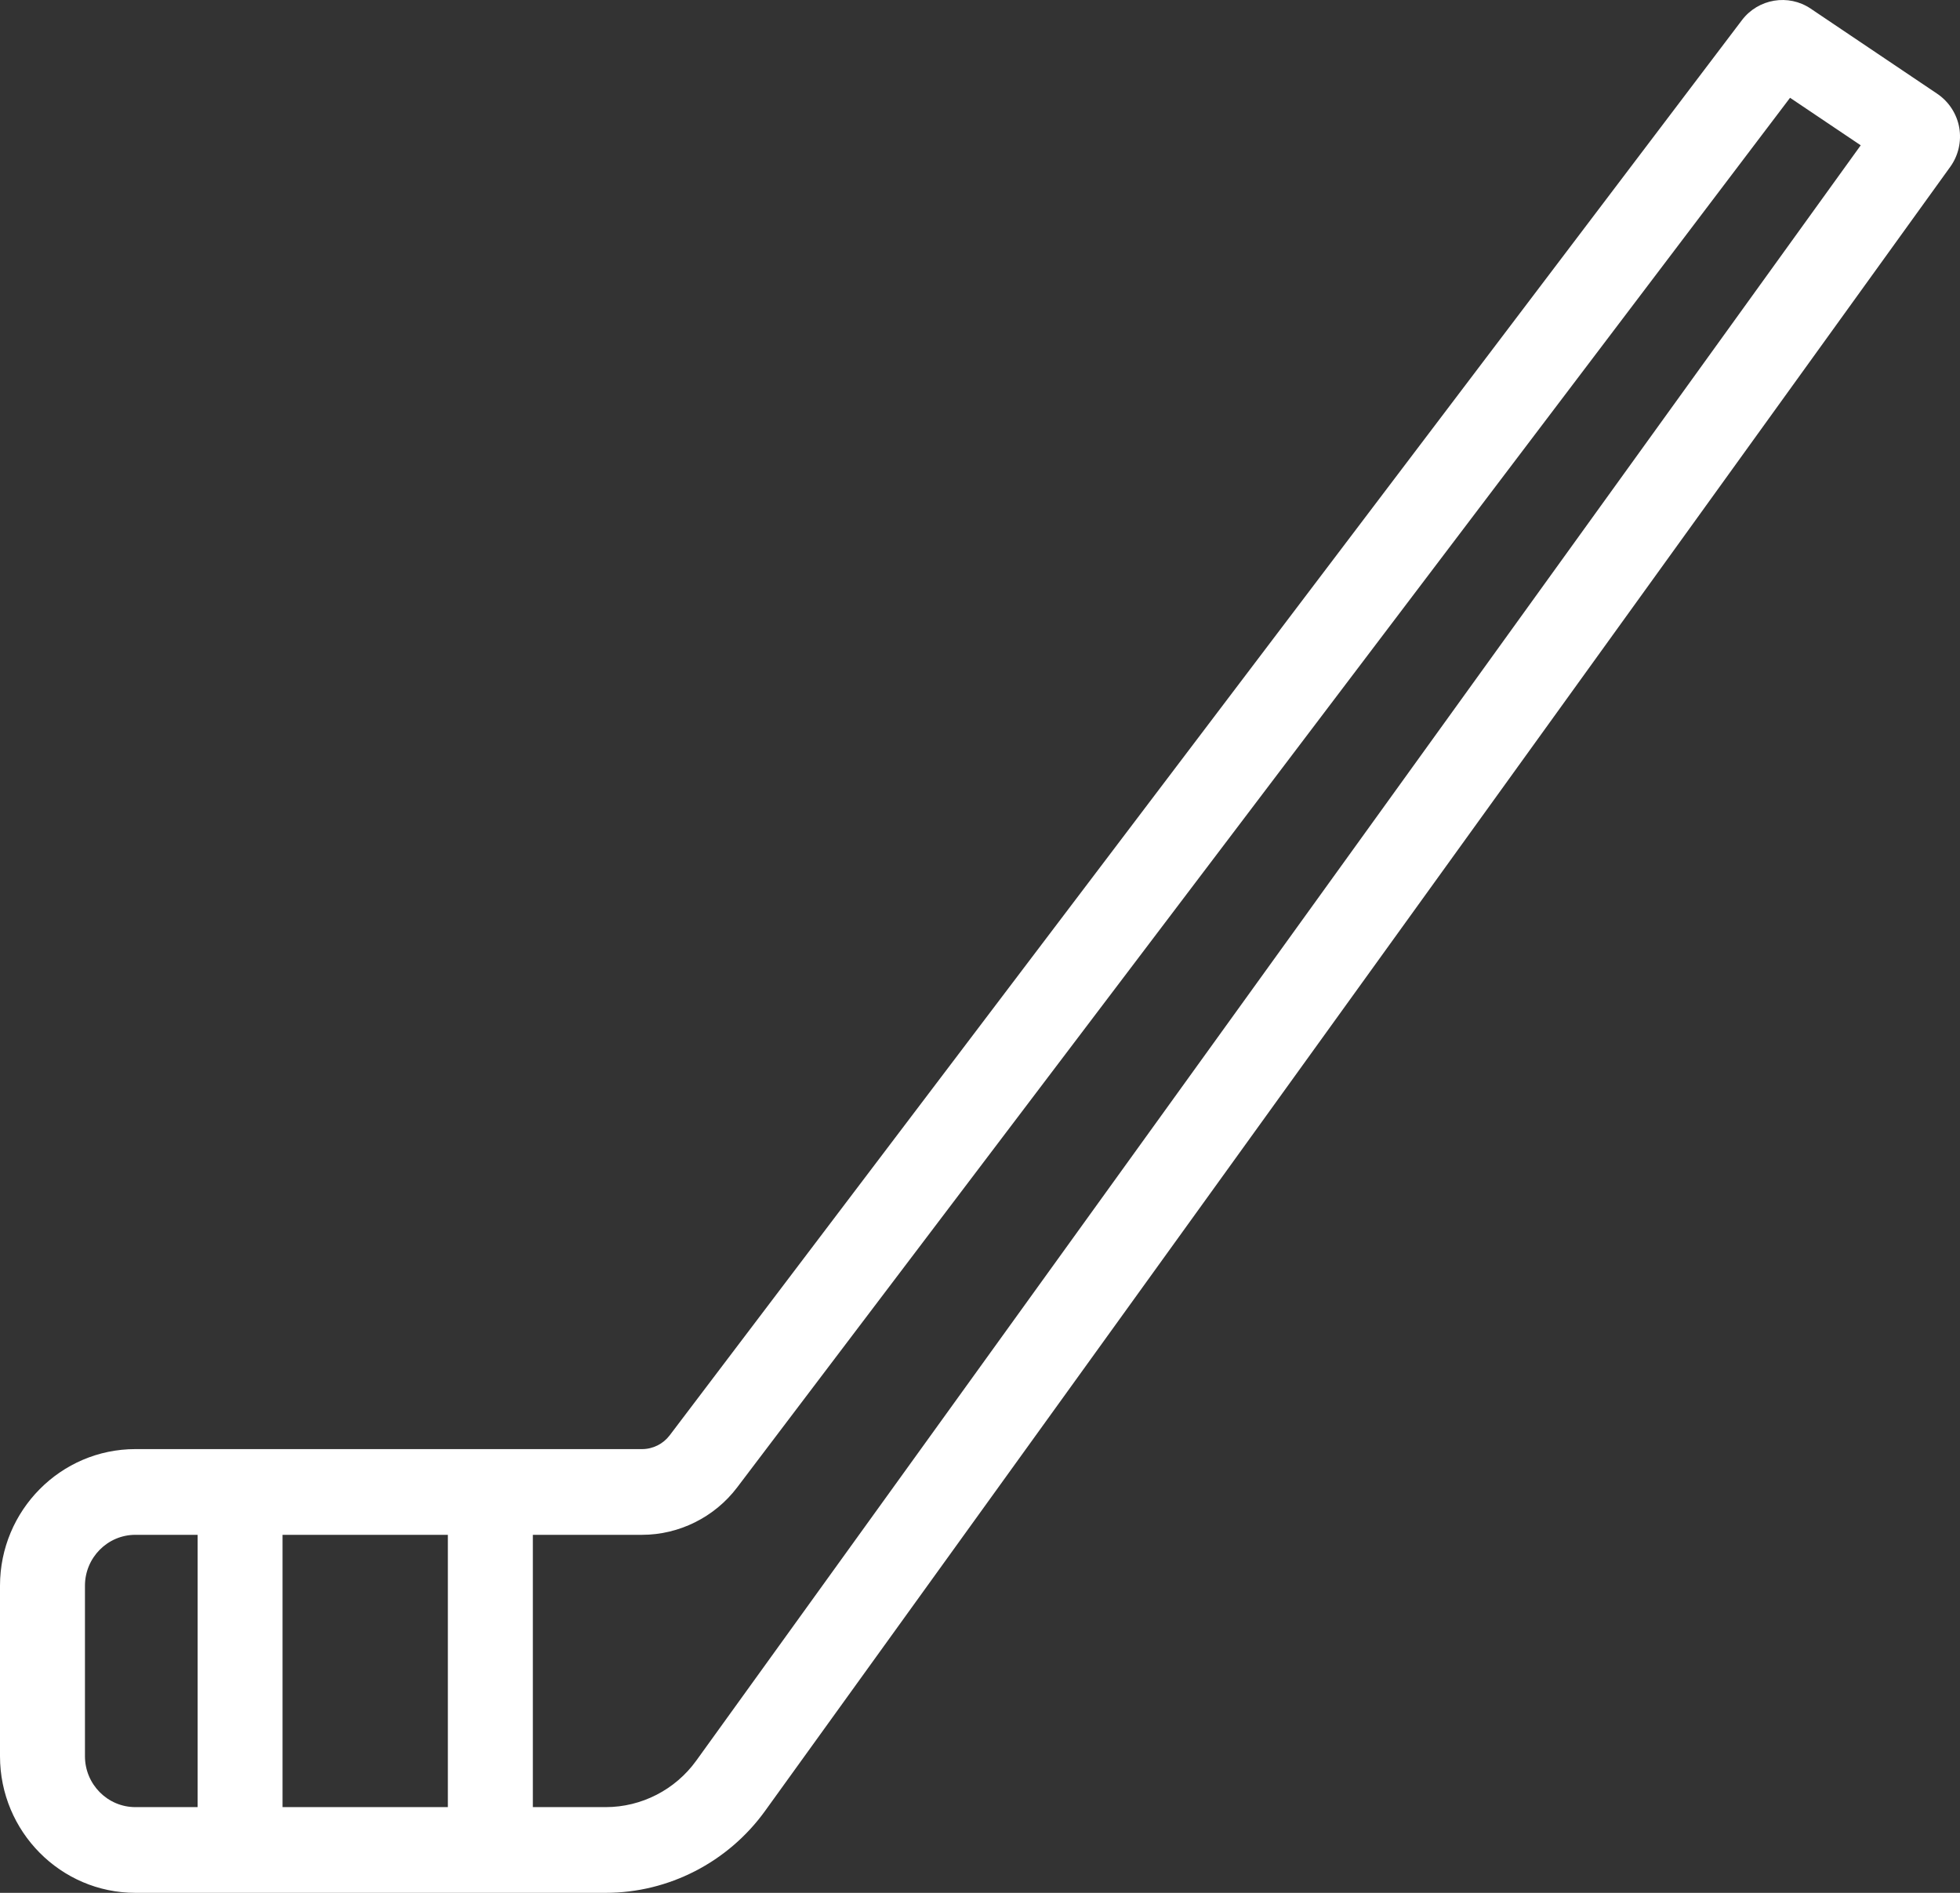
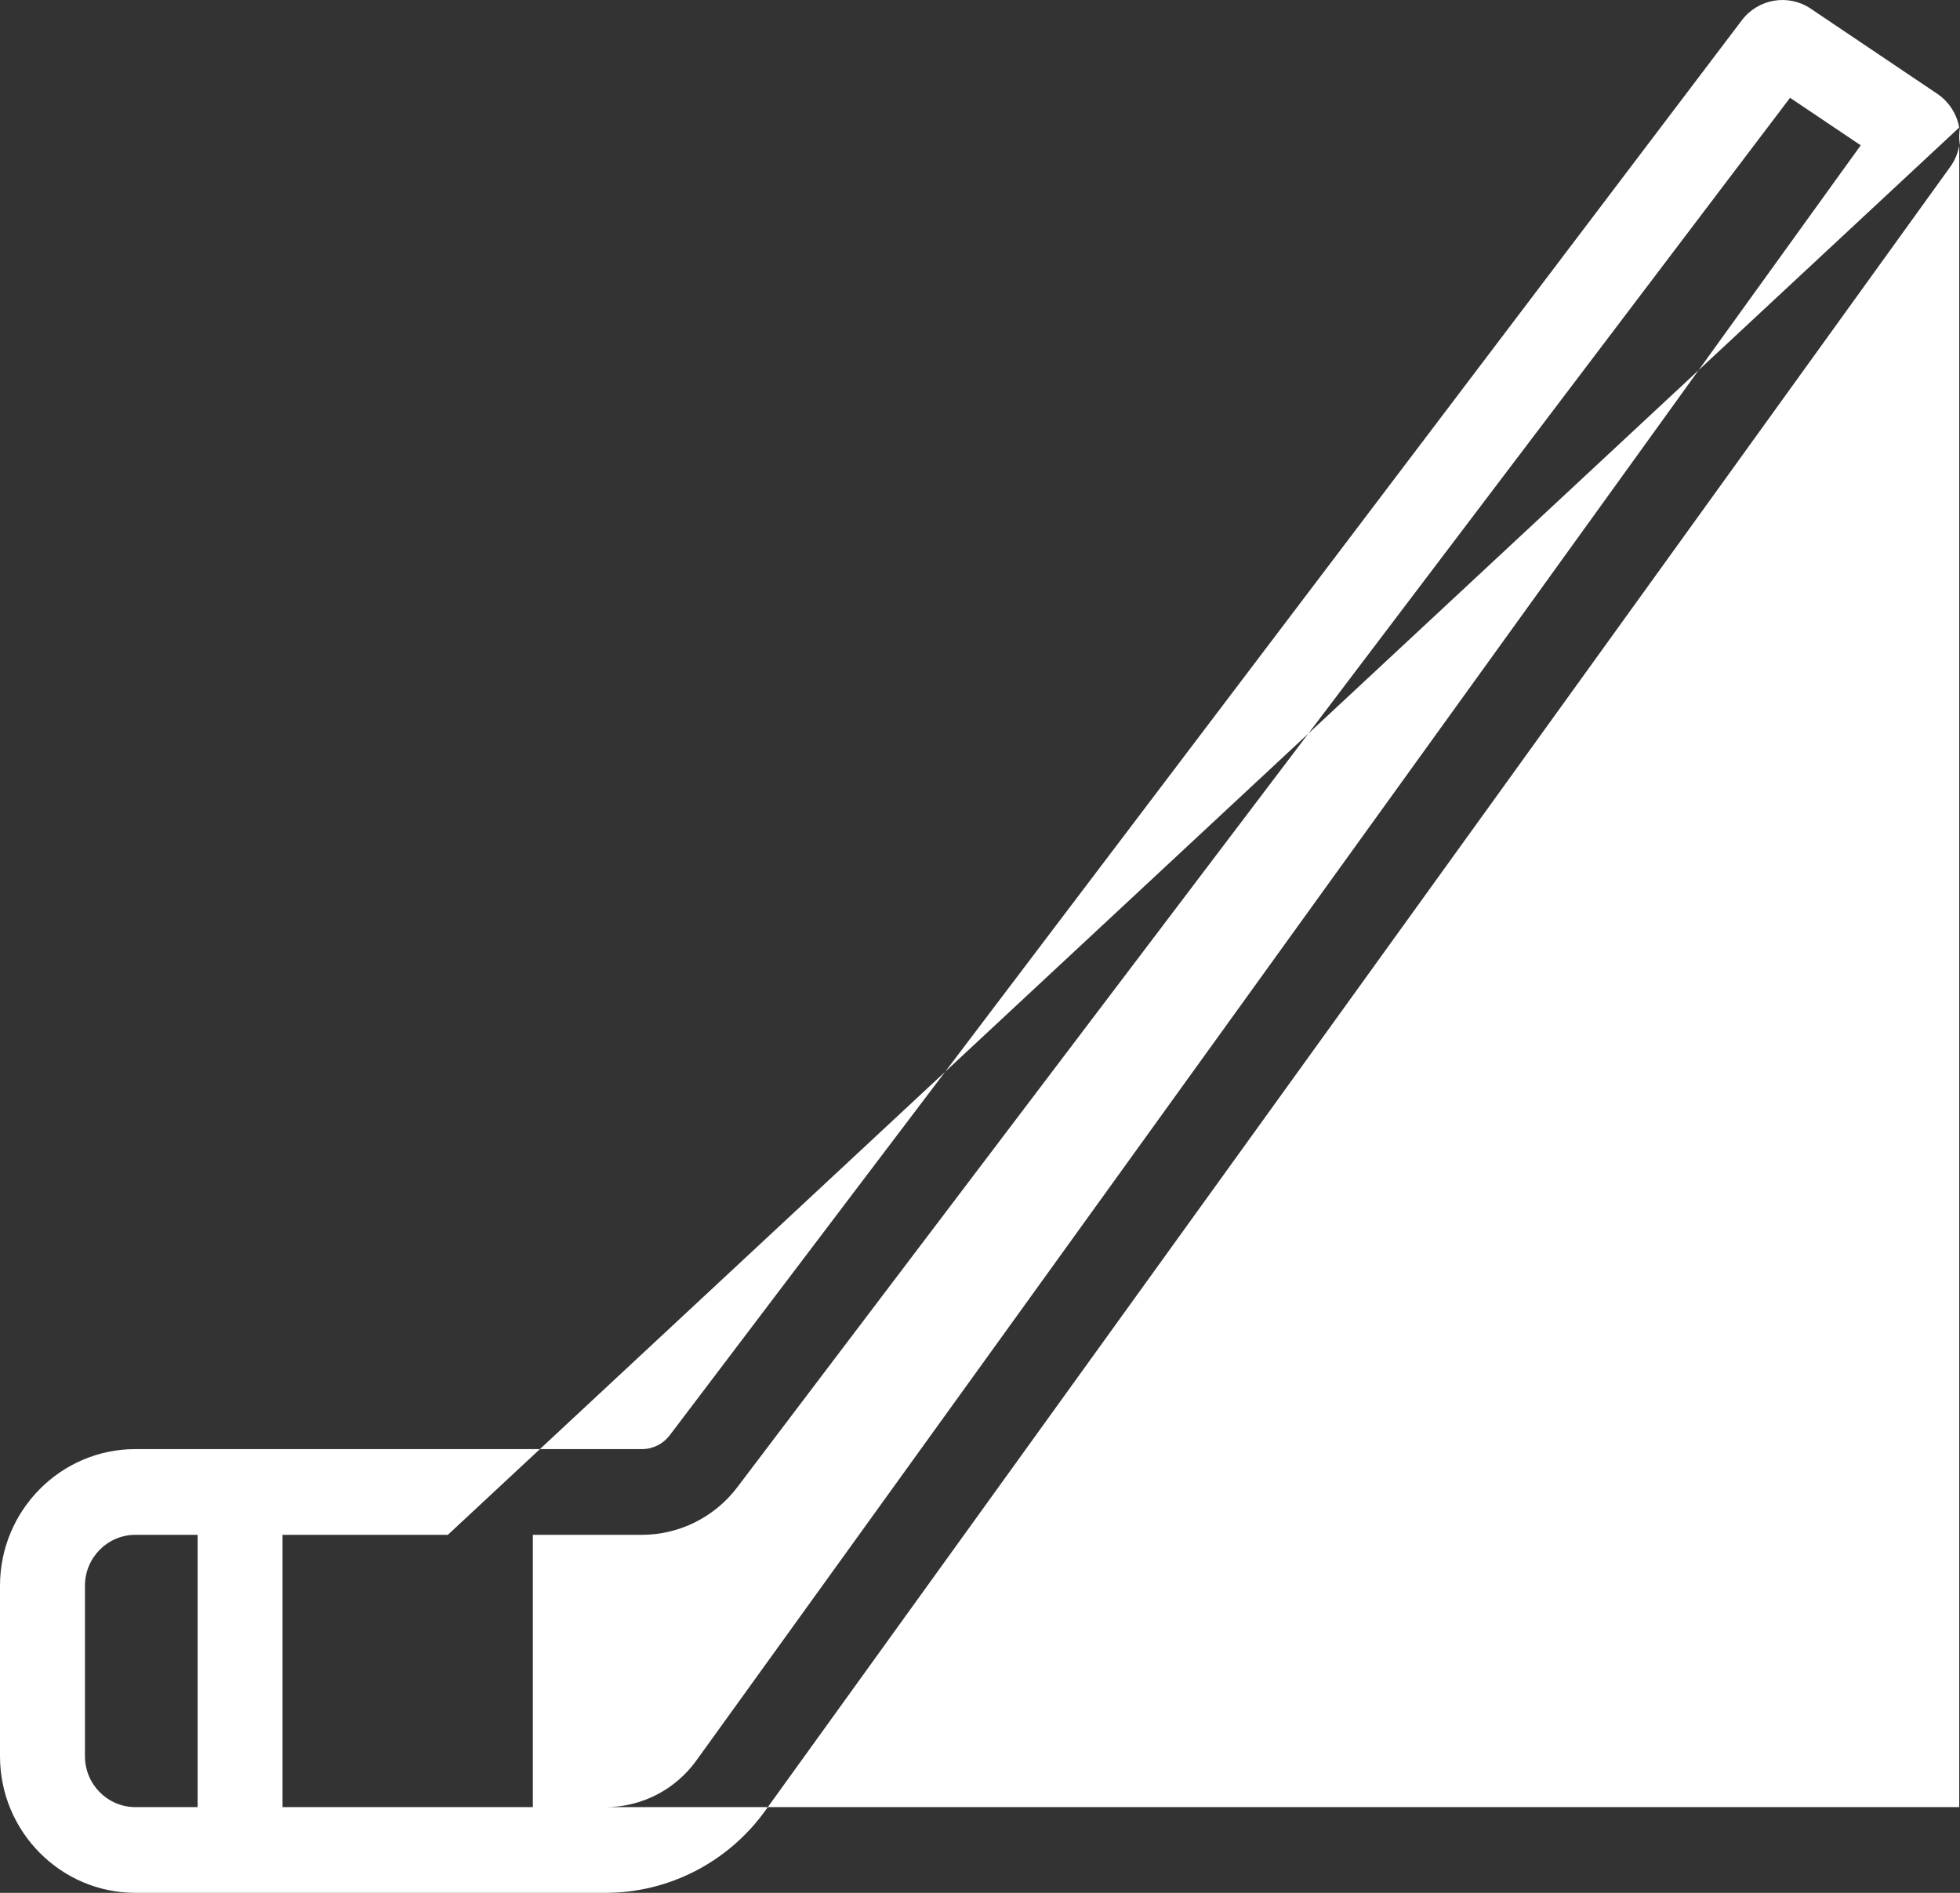
<svg xmlns="http://www.w3.org/2000/svg" width="58" height="56" viewBox="0 0 58 56" fill="none">
  <rect x="0" y="0" width="58" height="56" fill="#333333" stroke="none" />
-   <path d="M57.977 3.772C57.905 3.369 57.669 3.006 57.329 2.776L53.581 0.255C52.923 -0.189 52.029 -0.039 51.547 0.596L19.817 42.465C19.624 42.72 19.319 42.872 19 42.872H4.006C1.797 42.872 0 44.686 0 46.914V51.958C0 54.187 1.797 56 4.006 56H17.926C19.784 56 21.544 55.095 22.638 53.579L57.713 4.934C57.953 4.601 58.049 4.177 57.977 3.772ZM13.253 45.408V53.464H8.361V45.408H13.253ZM2.514 51.958V46.914C2.514 46.084 3.183 45.408 4.006 45.408H5.848V53.464H4.006C3.183 53.464 2.514 52.788 2.514 51.958ZM20.605 52.087C19.984 52.95 18.982 53.464 17.926 53.464H15.768V45.408H19.001C20.097 45.408 21.149 44.884 21.814 44.005L52.971 2.893L55.062 4.299L20.605 52.087Z" fill="white" />
+   <path d="M57.977 3.772C57.905 3.369 57.669 3.006 57.329 2.776L53.581 0.255C52.923 -0.189 52.029 -0.039 51.547 0.596L19.817 42.465C19.624 42.72 19.319 42.872 19 42.872H4.006C1.797 42.872 0 44.686 0 46.914V51.958C0 54.187 1.797 56 4.006 56H17.926C19.784 56 21.544 55.095 22.638 53.579L57.713 4.934C57.953 4.601 58.049 4.177 57.977 3.772ZV53.464H8.361V45.408H13.253ZM2.514 51.958V46.914C2.514 46.084 3.183 45.408 4.006 45.408H5.848V53.464H4.006C3.183 53.464 2.514 52.788 2.514 51.958ZM20.605 52.087C19.984 52.95 18.982 53.464 17.926 53.464H15.768V45.408H19.001C20.097 45.408 21.149 44.884 21.814 44.005L52.971 2.893L55.062 4.299L20.605 52.087Z" fill="white" />
</svg>